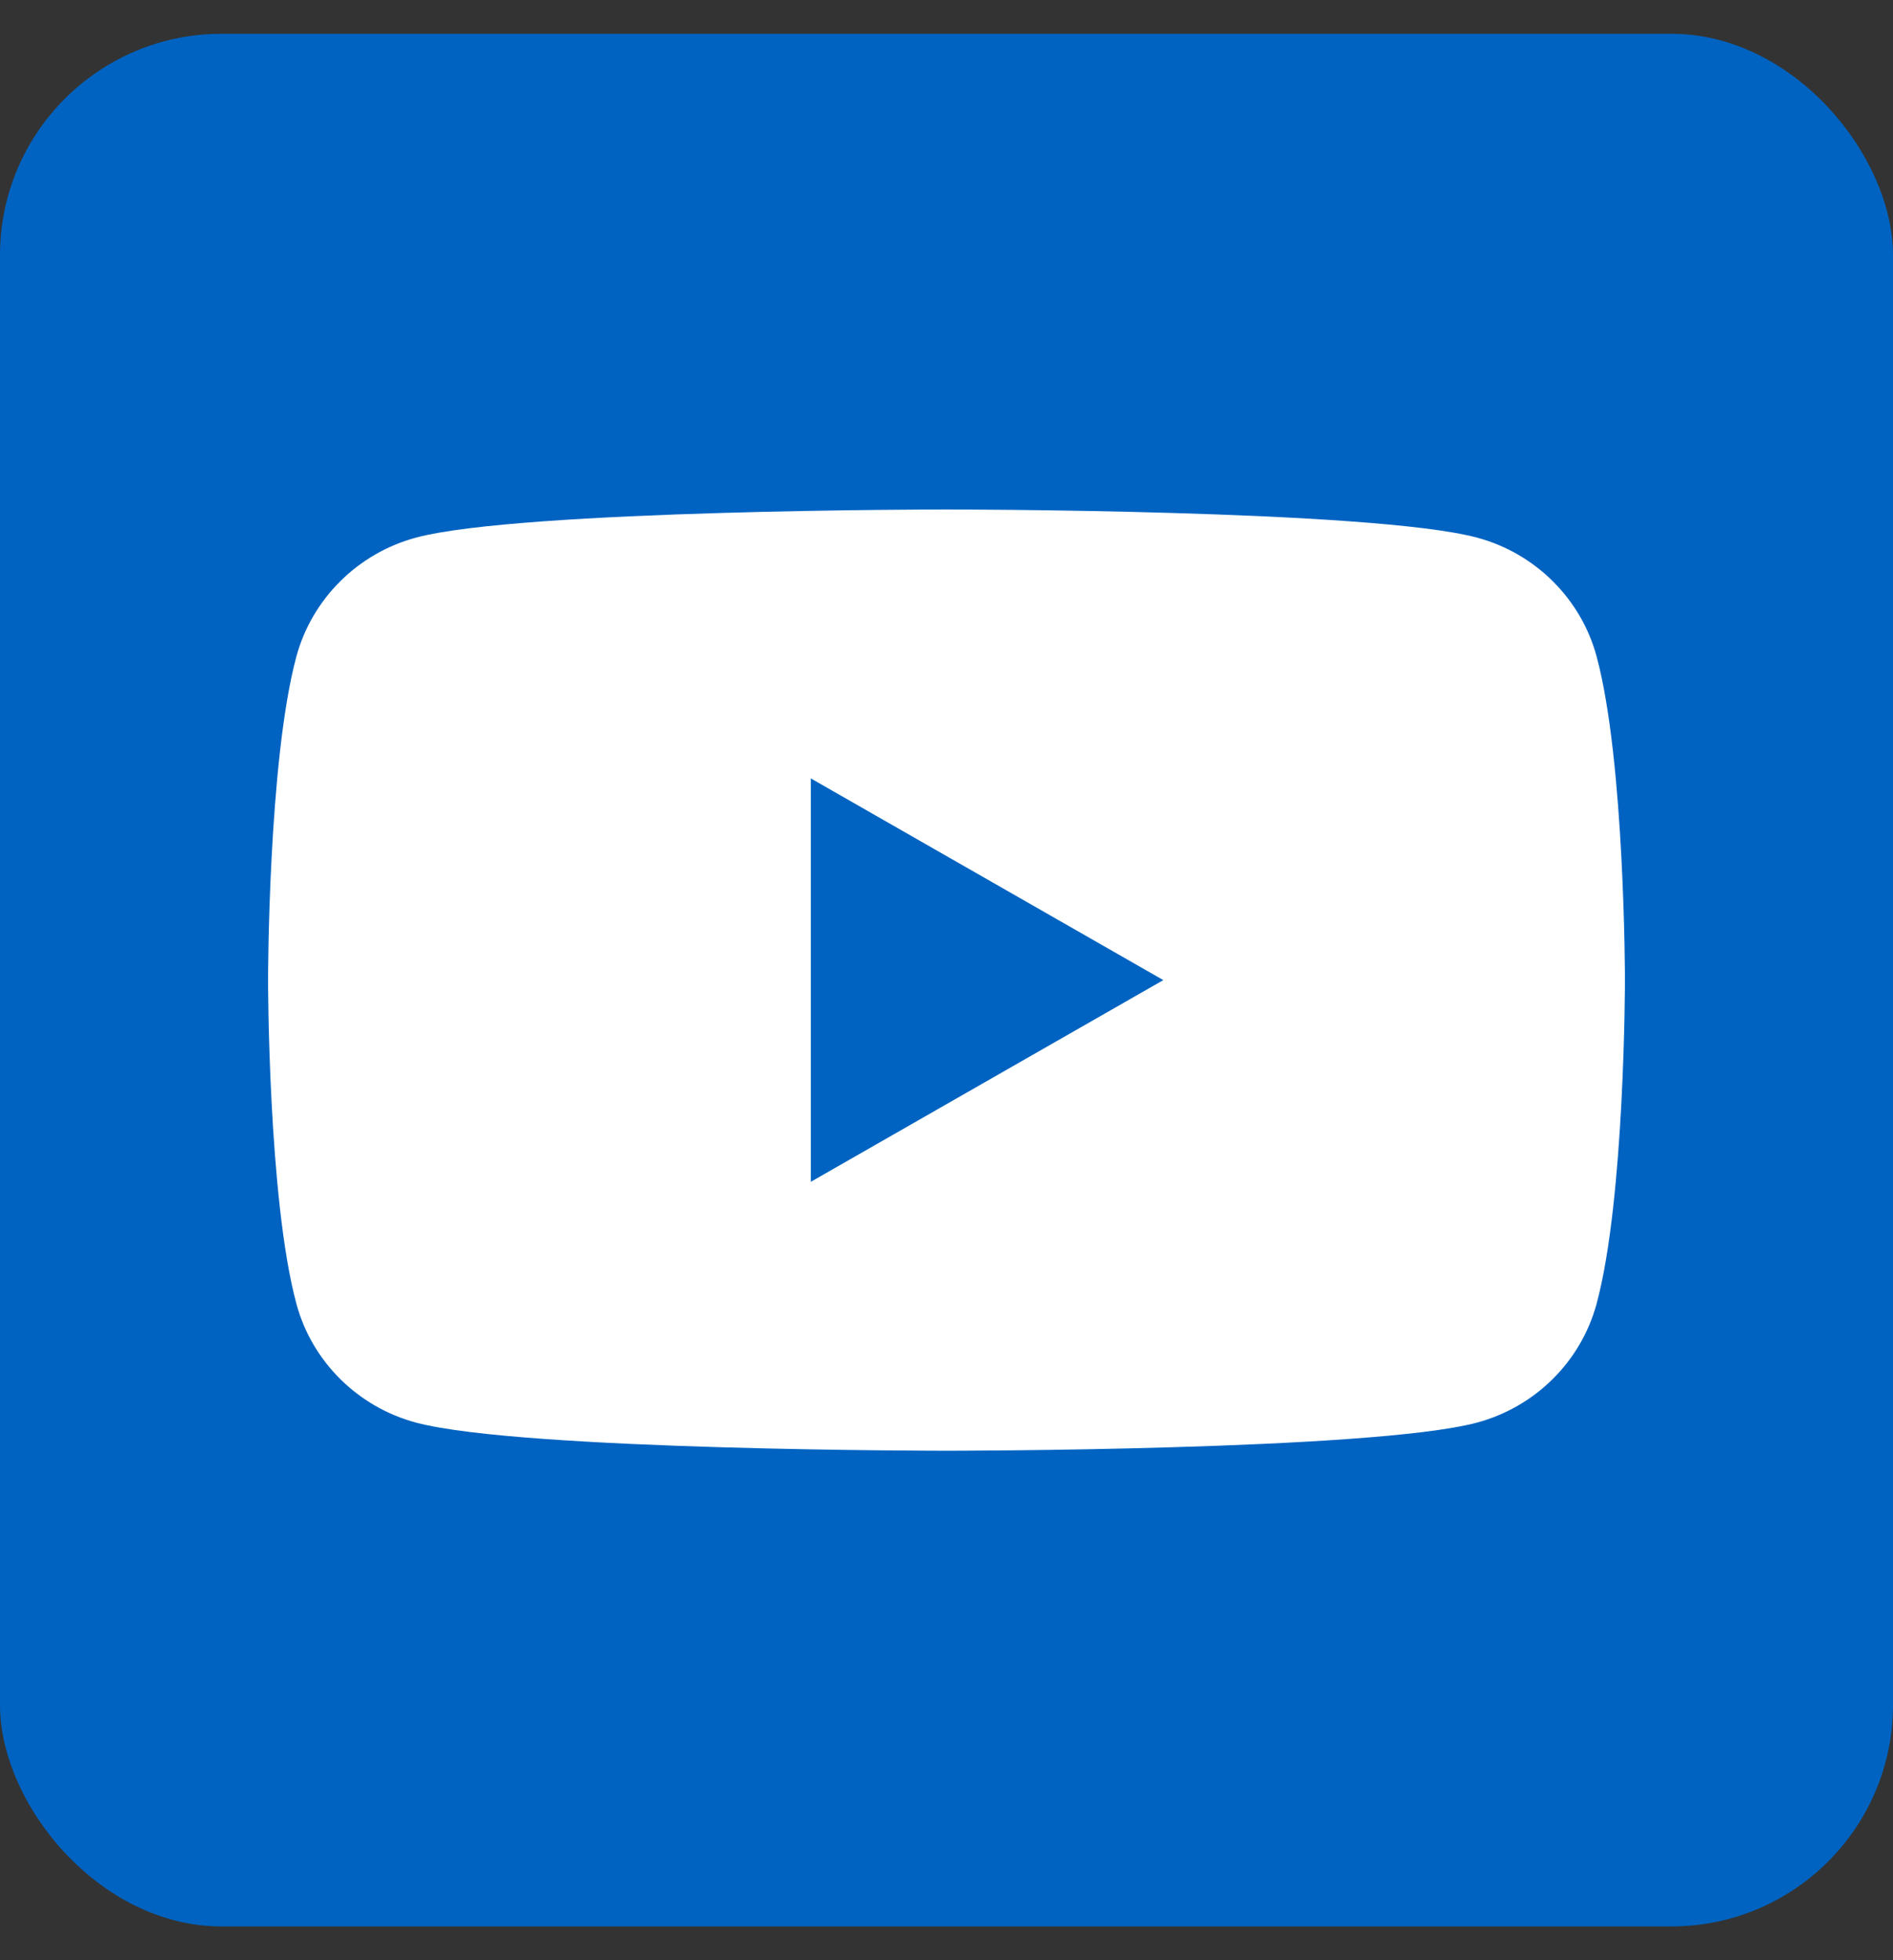
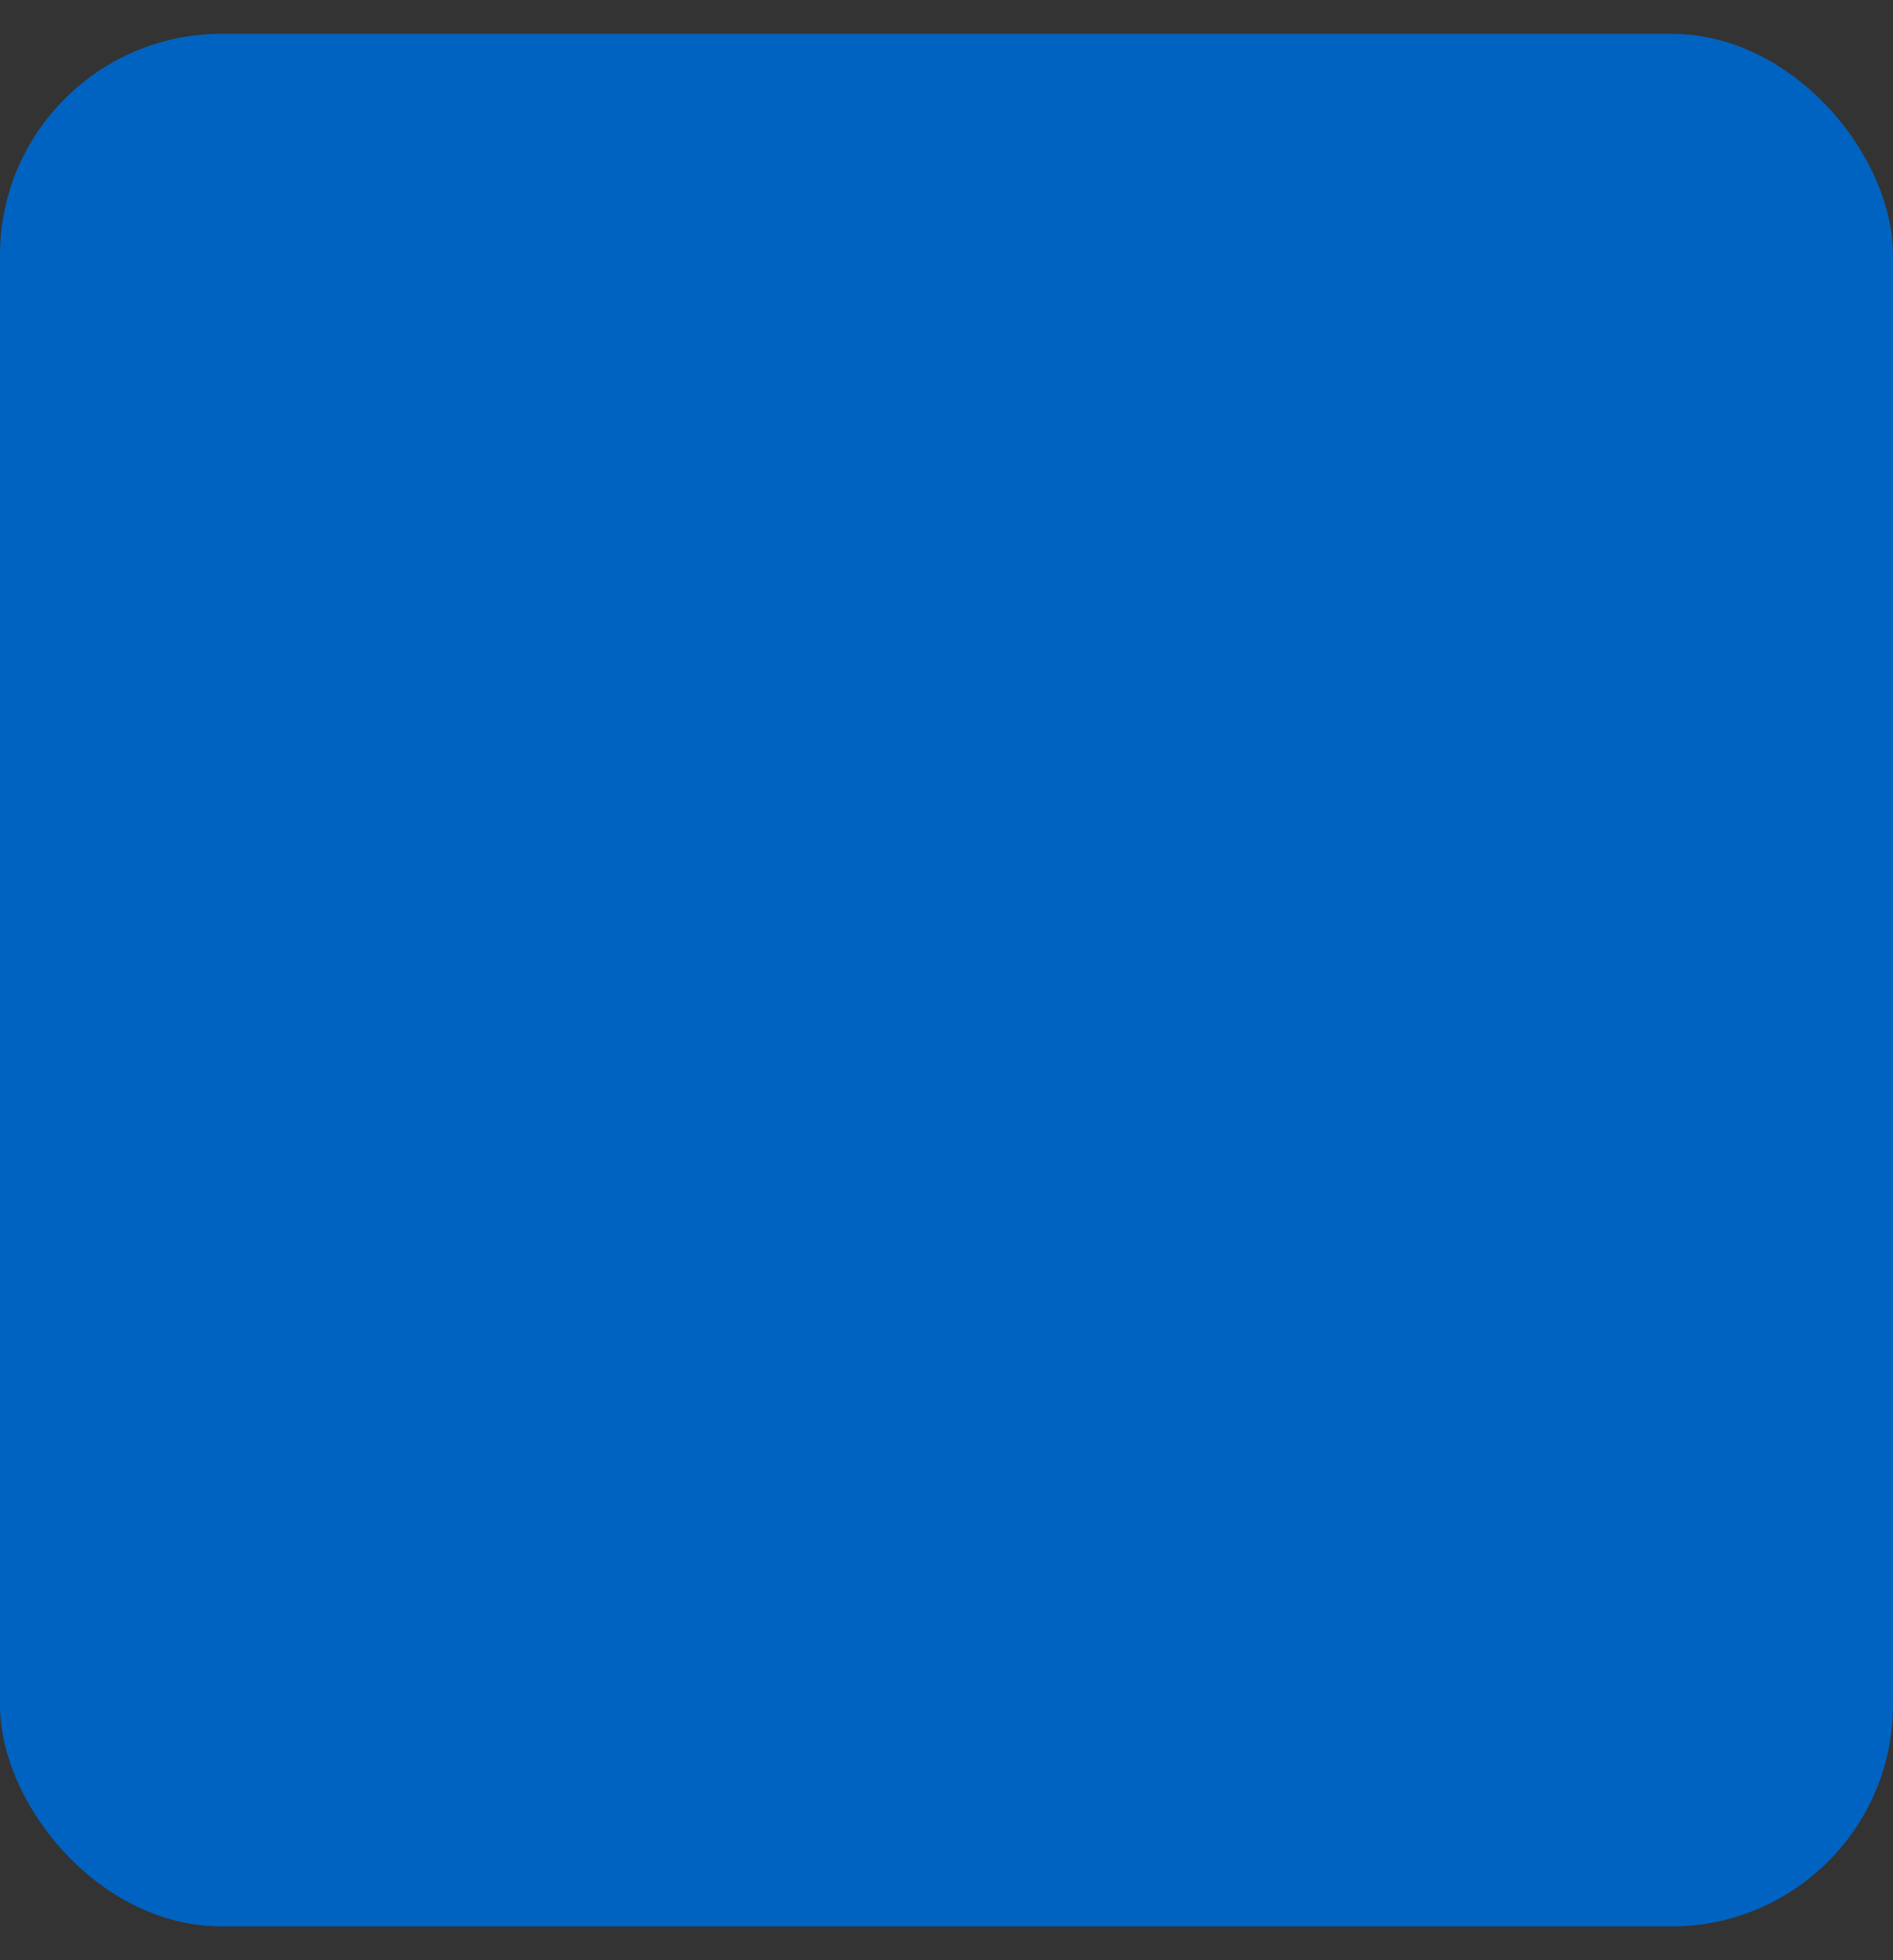
<svg xmlns="http://www.w3.org/2000/svg" width="28" height="29" viewBox="0 0 28 29" fill="none">
  <rect x="0" y="0" width="28" height="29" fill="#333333" stroke="none" />
  <rect y="0.5" width="28" height="28" rx="3.277" fill="#0063C1" />
-   <path d="M23.616 9.712C23.386 8.857 22.706 8.182 21.841 7.952C20.275 7.537 14 7.537 14 7.537C14 7.537 7.725 7.537 6.159 7.952C5.296 8.182 4.616 8.857 4.384 9.712C3.965 11.264 3.965 14.5 3.965 14.5C3.965 14.5 3.965 17.736 4.384 19.288C4.614 20.144 5.294 20.818 6.159 21.048C7.725 21.463 14 21.463 14 21.463C14 21.463 20.275 21.463 21.841 21.048C22.704 20.818 23.384 20.146 23.616 19.288C24.035 17.736 24.035 14.5 24.035 14.5C24.035 14.5 24.035 11.264 23.616 9.712ZM11.993 17.484V11.516L17.207 14.5L11.993 17.484Z" fill="white" />
</svg>